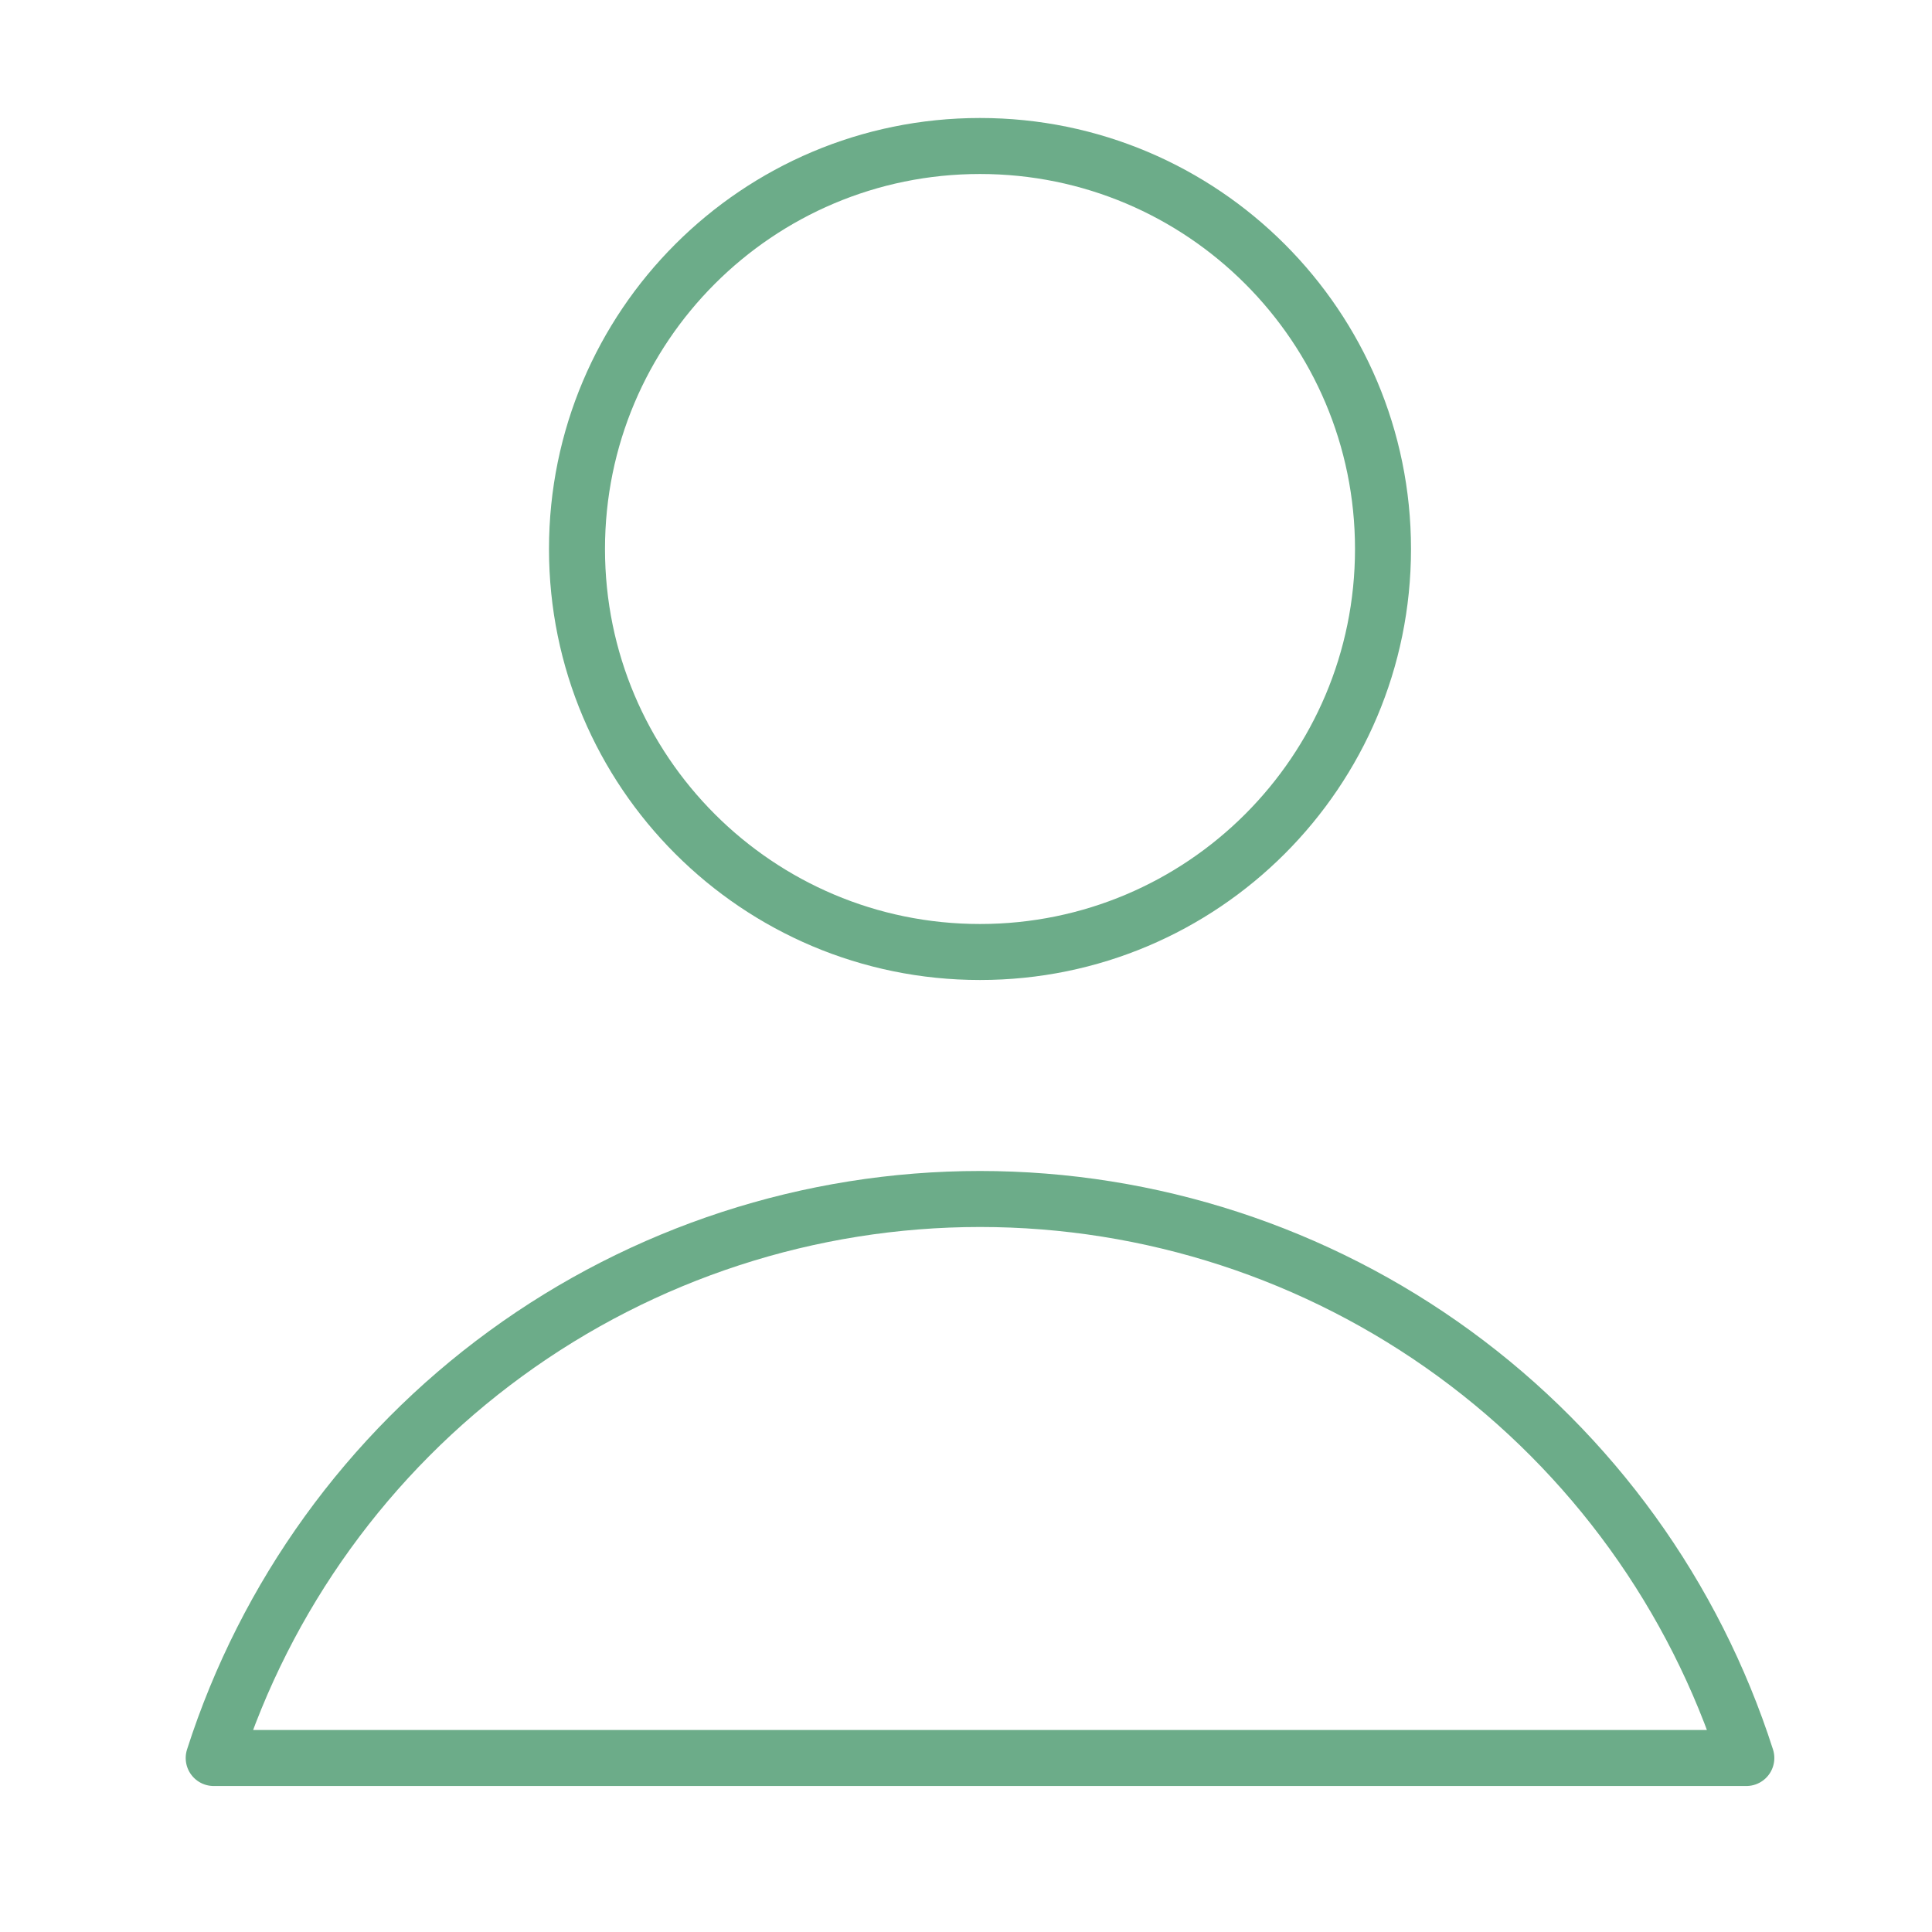
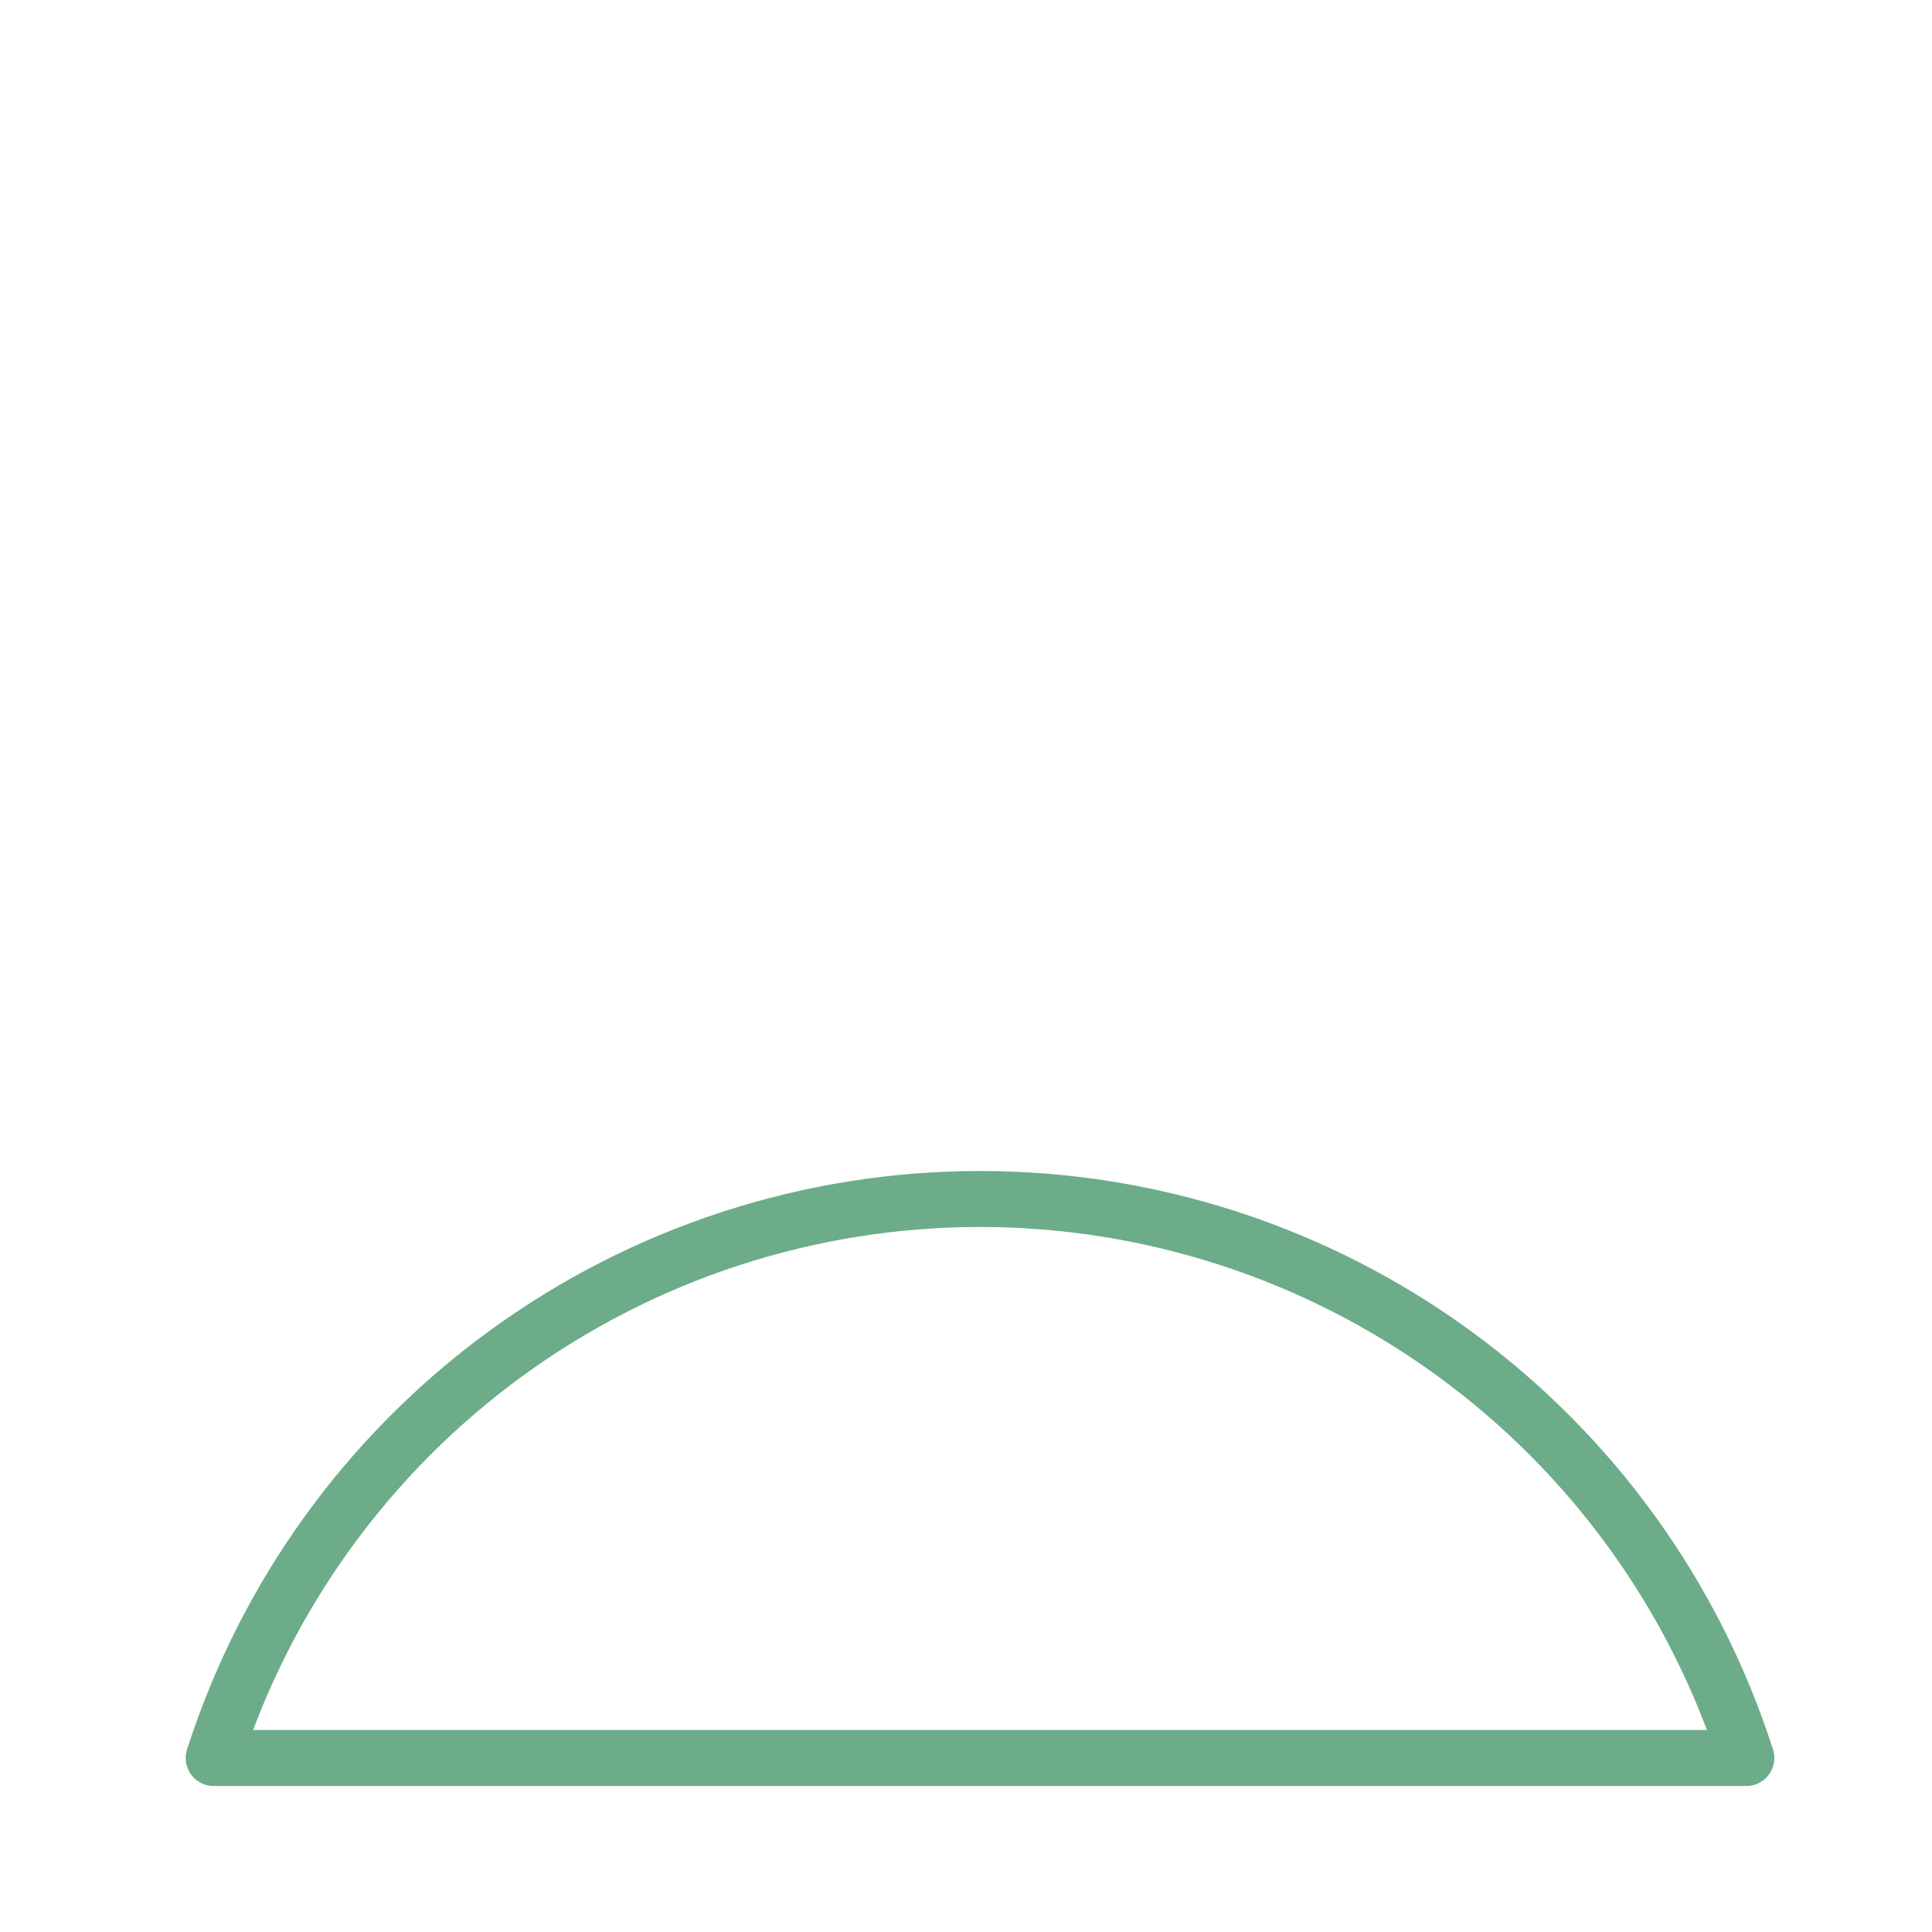
<svg xmlns="http://www.w3.org/2000/svg" width="69" height="69" viewBox="0 0 69 69" fill="none">
-   <path d="M35 34C42.949 34 49.393 27.556 49.393 19.607C49.393 11.658 42.949 5.214 35 5.214C27.051 5.214 20.607 11.658 20.607 19.607C20.607 27.556 27.051 34 35 34Z" stroke="#6CAC89" stroke-width="2" stroke-linecap="round" stroke-linejoin="round" />
  <path d="M62.369 62.786C60.51 56.988 56.858 51.931 51.939 48.343C47.02 44.755 41.089 42.821 35 42.821C28.912 42.821 22.981 44.755 18.062 48.343C13.143 51.931 9.491 56.988 7.632 62.786H62.369Z" stroke="#6CAC89" stroke-width="2" stroke-linecap="round" stroke-linejoin="round" />
</svg>